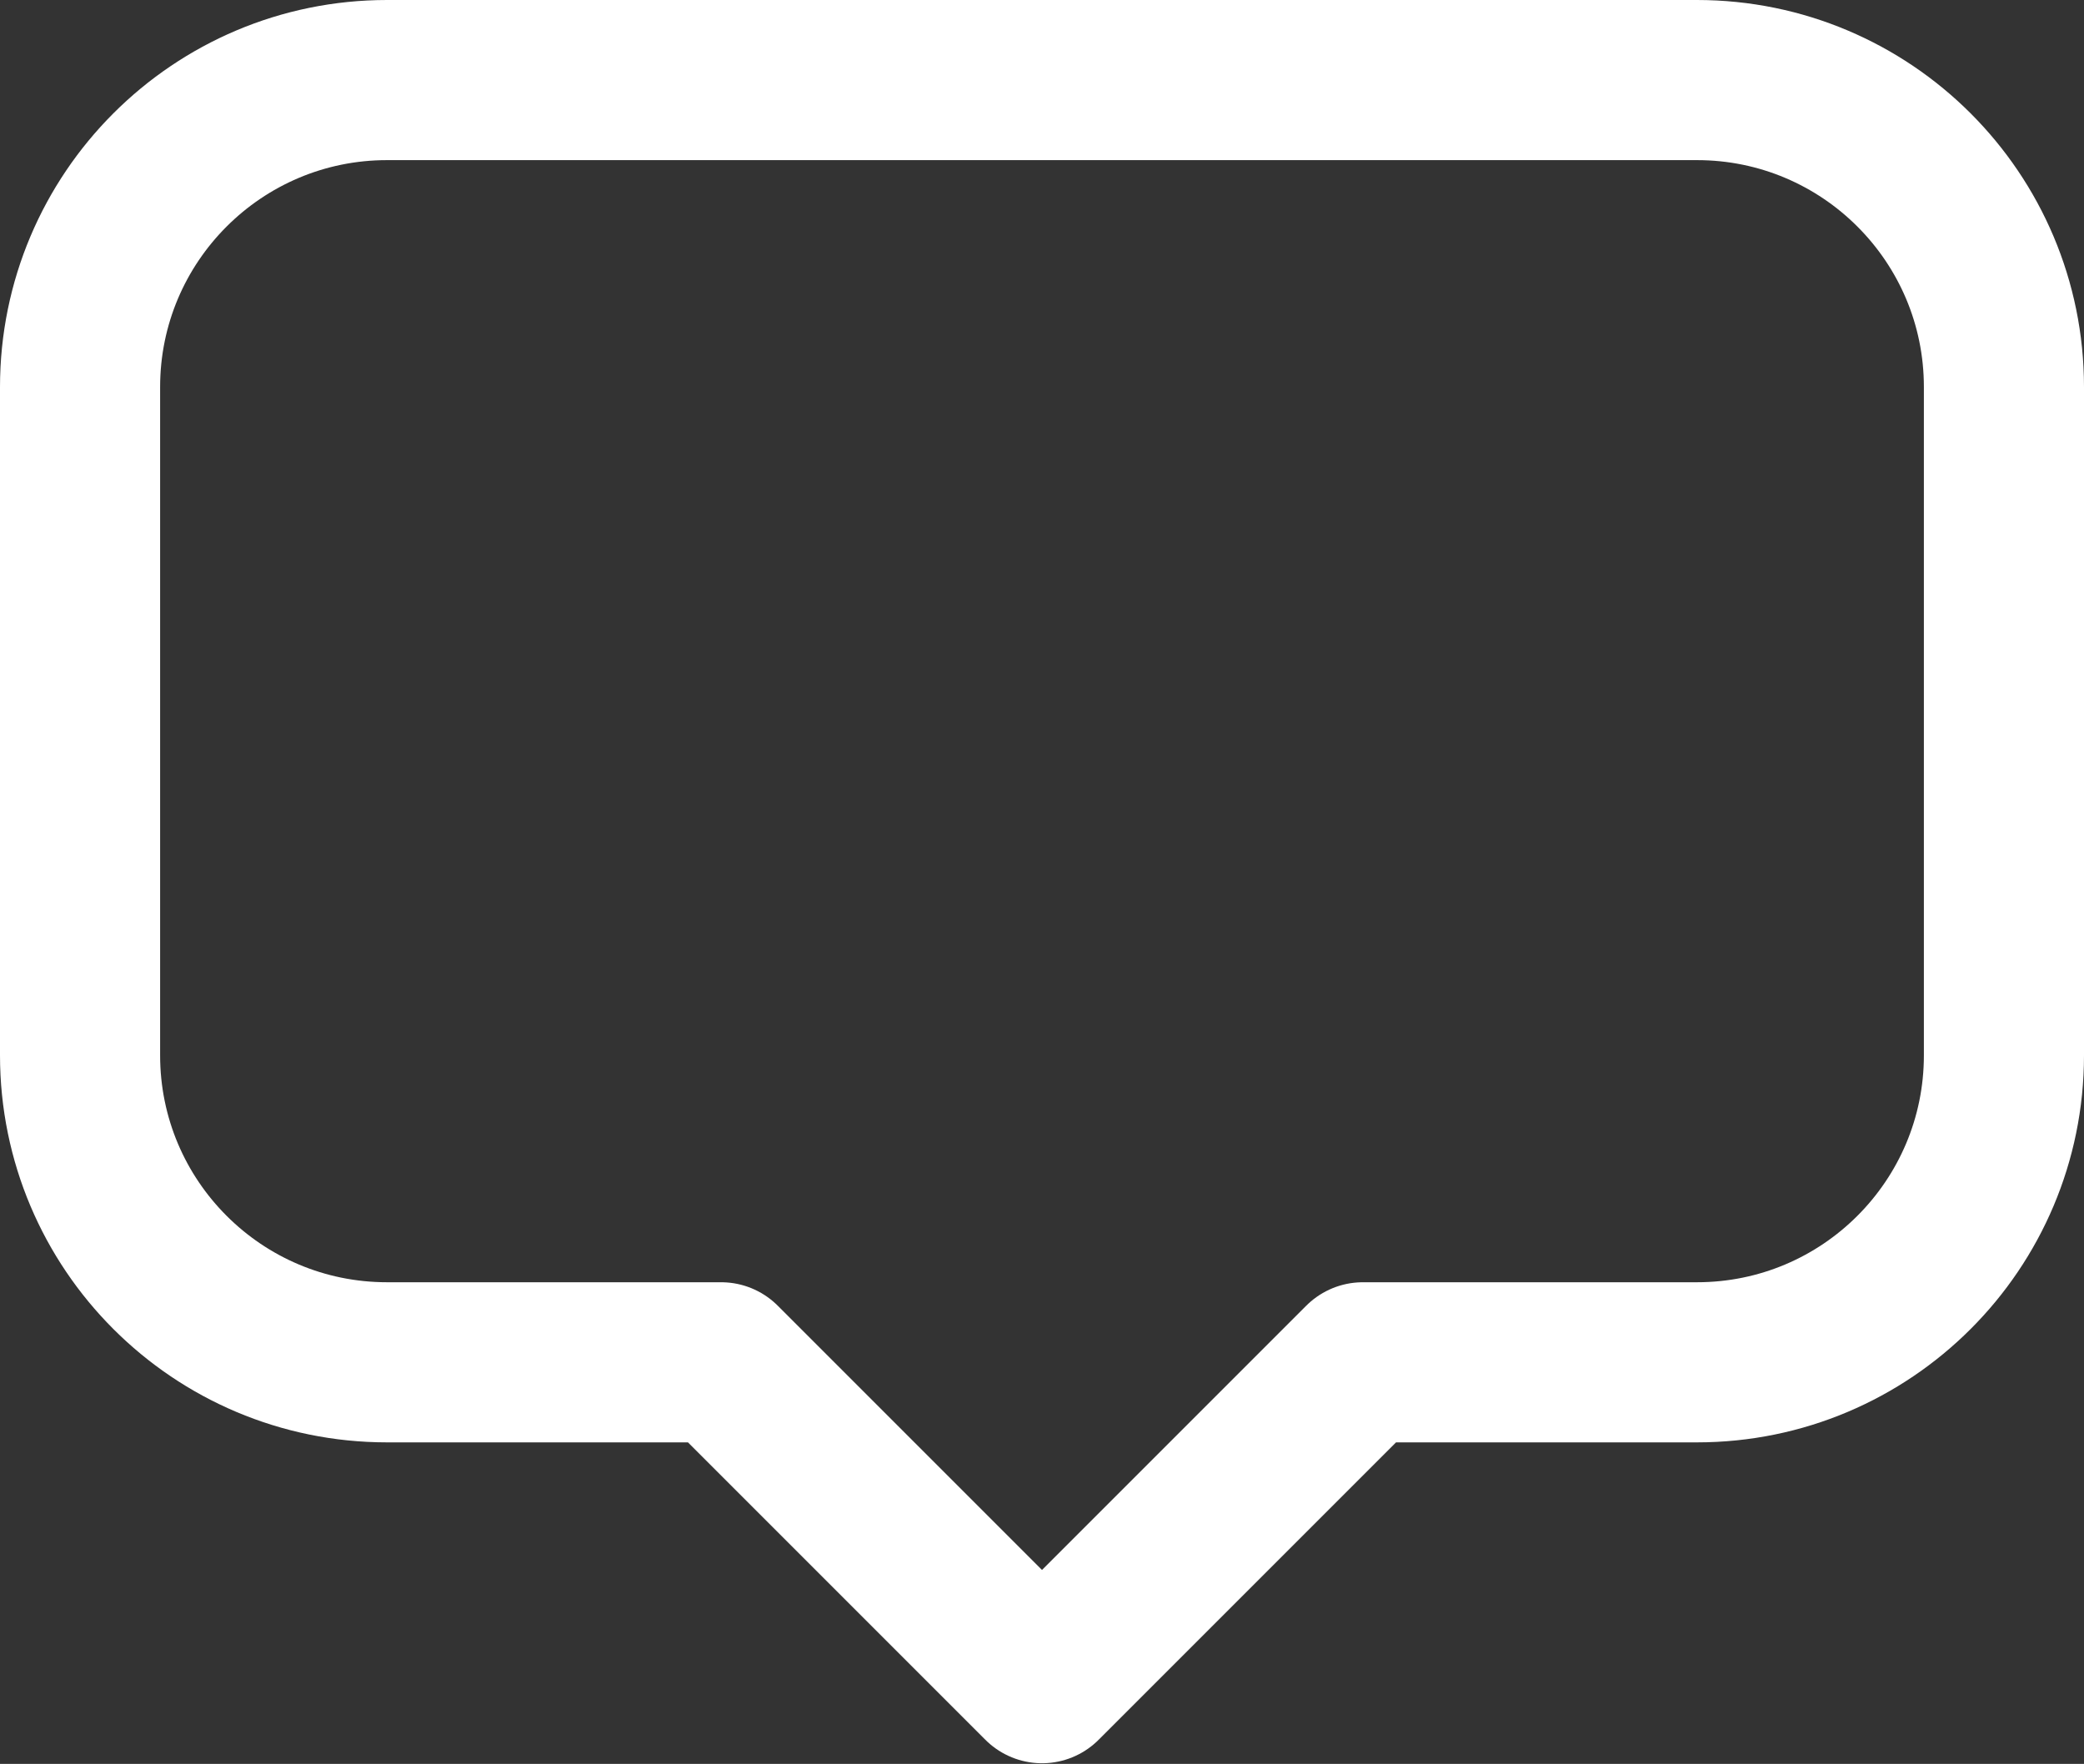
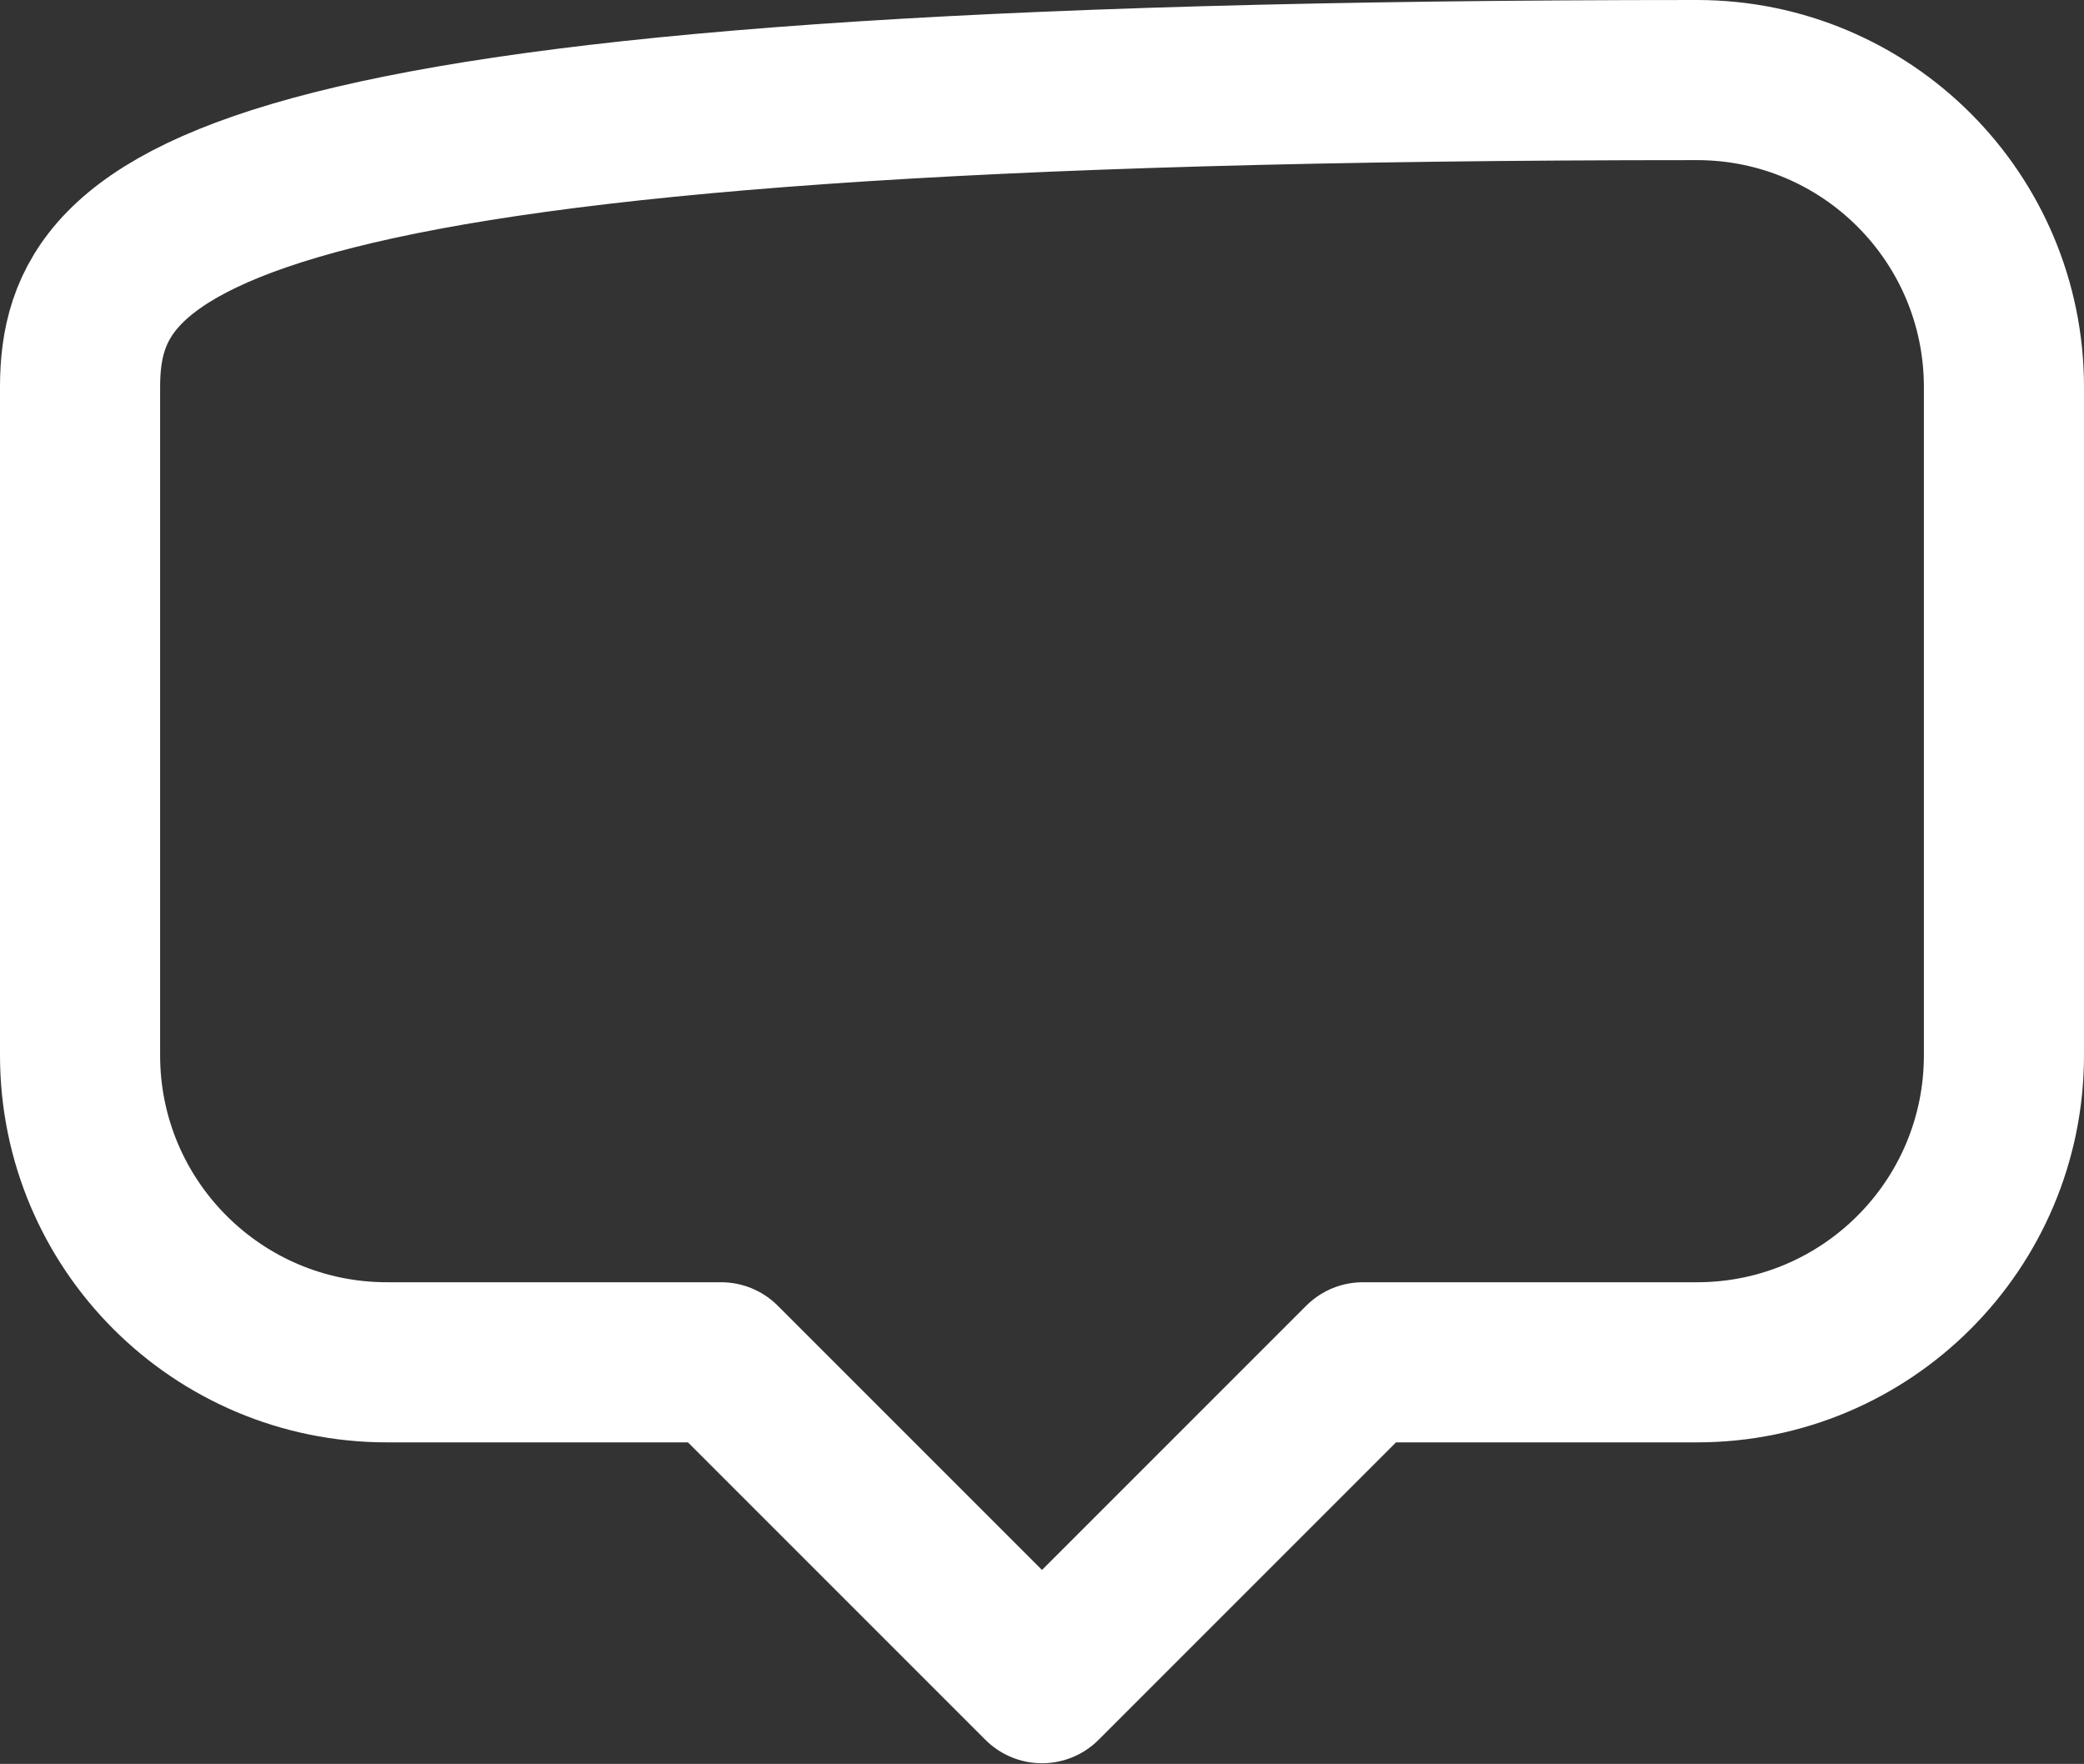
<svg xmlns="http://www.w3.org/2000/svg" id="Capa_2" data-name="Capa 2" viewBox="0 0 33.06 27.98">
  <rect x="0" y="0" width="33.06" height="27.98" fill="#333333" stroke="none" />
  <defs>
    <style>
      .cls-1 {
        fill: none;
        stroke: #fff;
        stroke-linecap: round;
        stroke-linejoin: round;
        stroke-width: 2.54px;
      }
    </style>
  </defs>
  <g id="Capa_1-2" data-name="Capa 1">
-     <path class="cls-1" d="M1.27,6.14v10.6c0,2.69,2.18,4.87,4.87,4.87h5.3l5.09,5.09,5.09-5.09h5.3c2.69,0,4.87-2.18,4.87-4.87V6.14c0-2.69-2.18-4.87-4.87-4.87H6.14C3.45,1.27,1.27,3.45,1.27,6.14Z" />
+     <path class="cls-1" d="M1.27,6.14v10.6c0,2.69,2.18,4.87,4.87,4.87h5.3l5.09,5.09,5.09-5.09h5.3c2.69,0,4.87-2.18,4.87-4.87V6.14c0-2.69-2.18-4.87-4.87-4.87C3.45,1.27,1.27,3.45,1.27,6.14Z" />
  </g>
</svg>